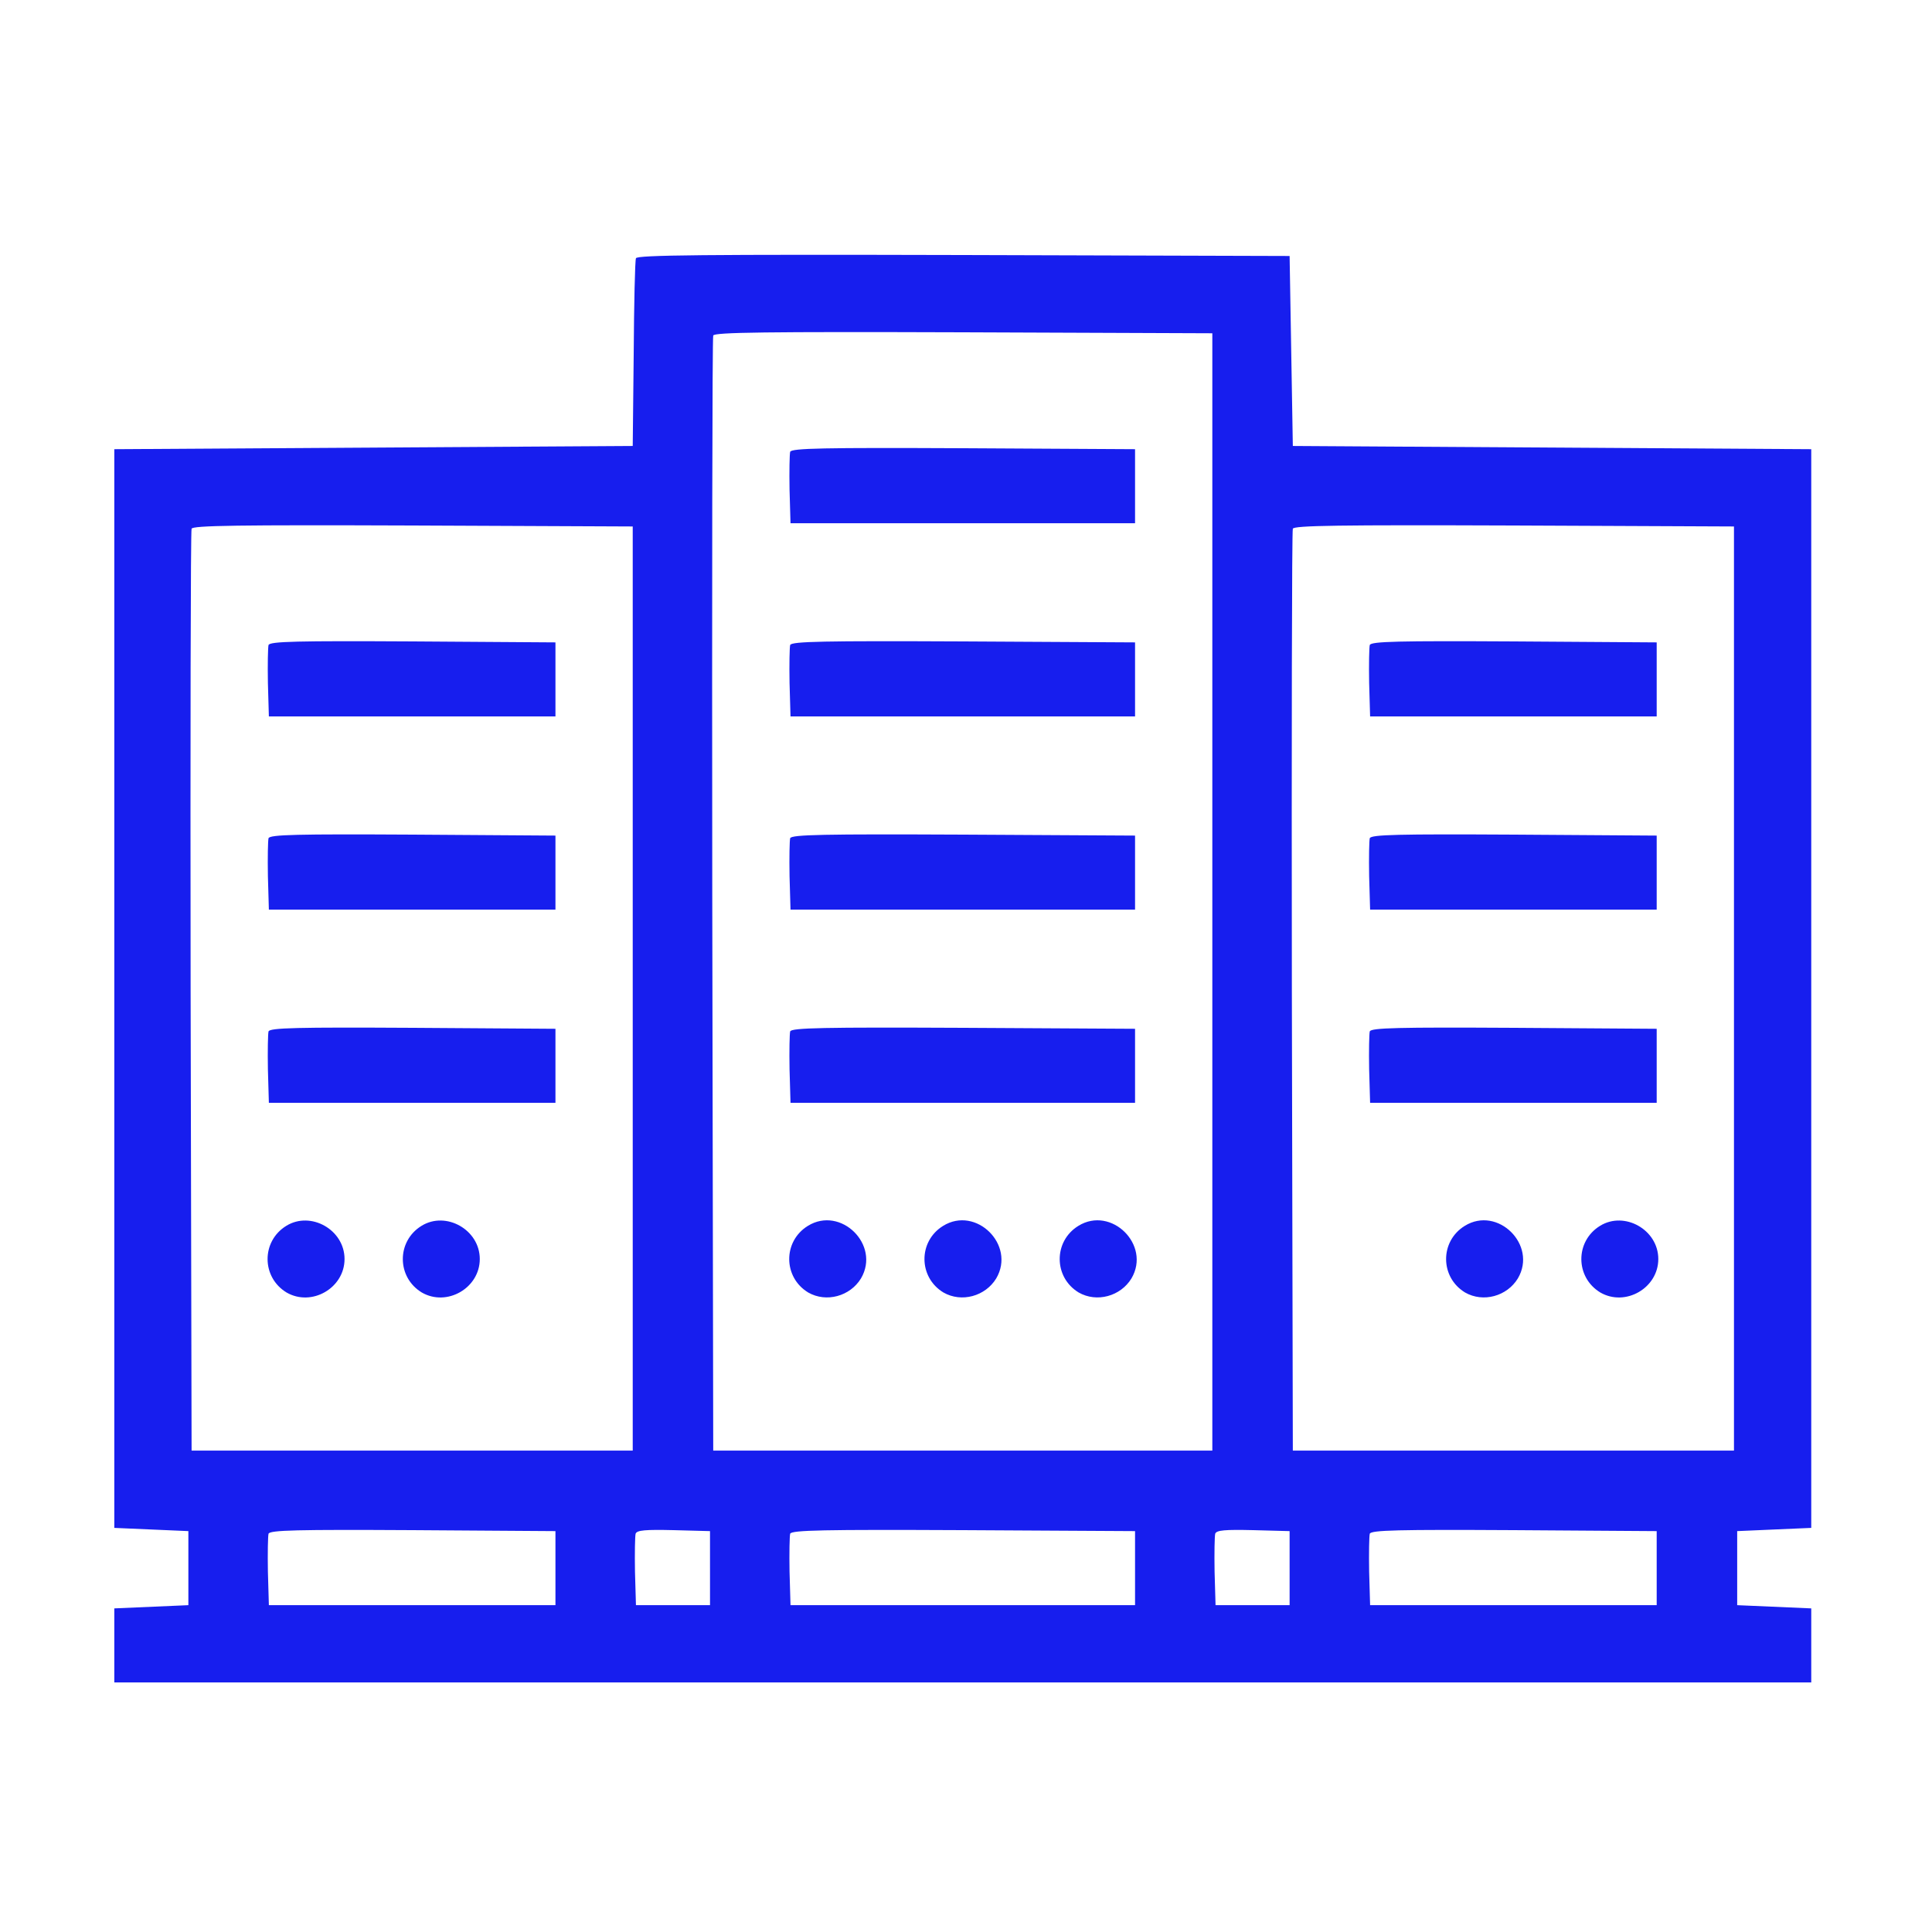
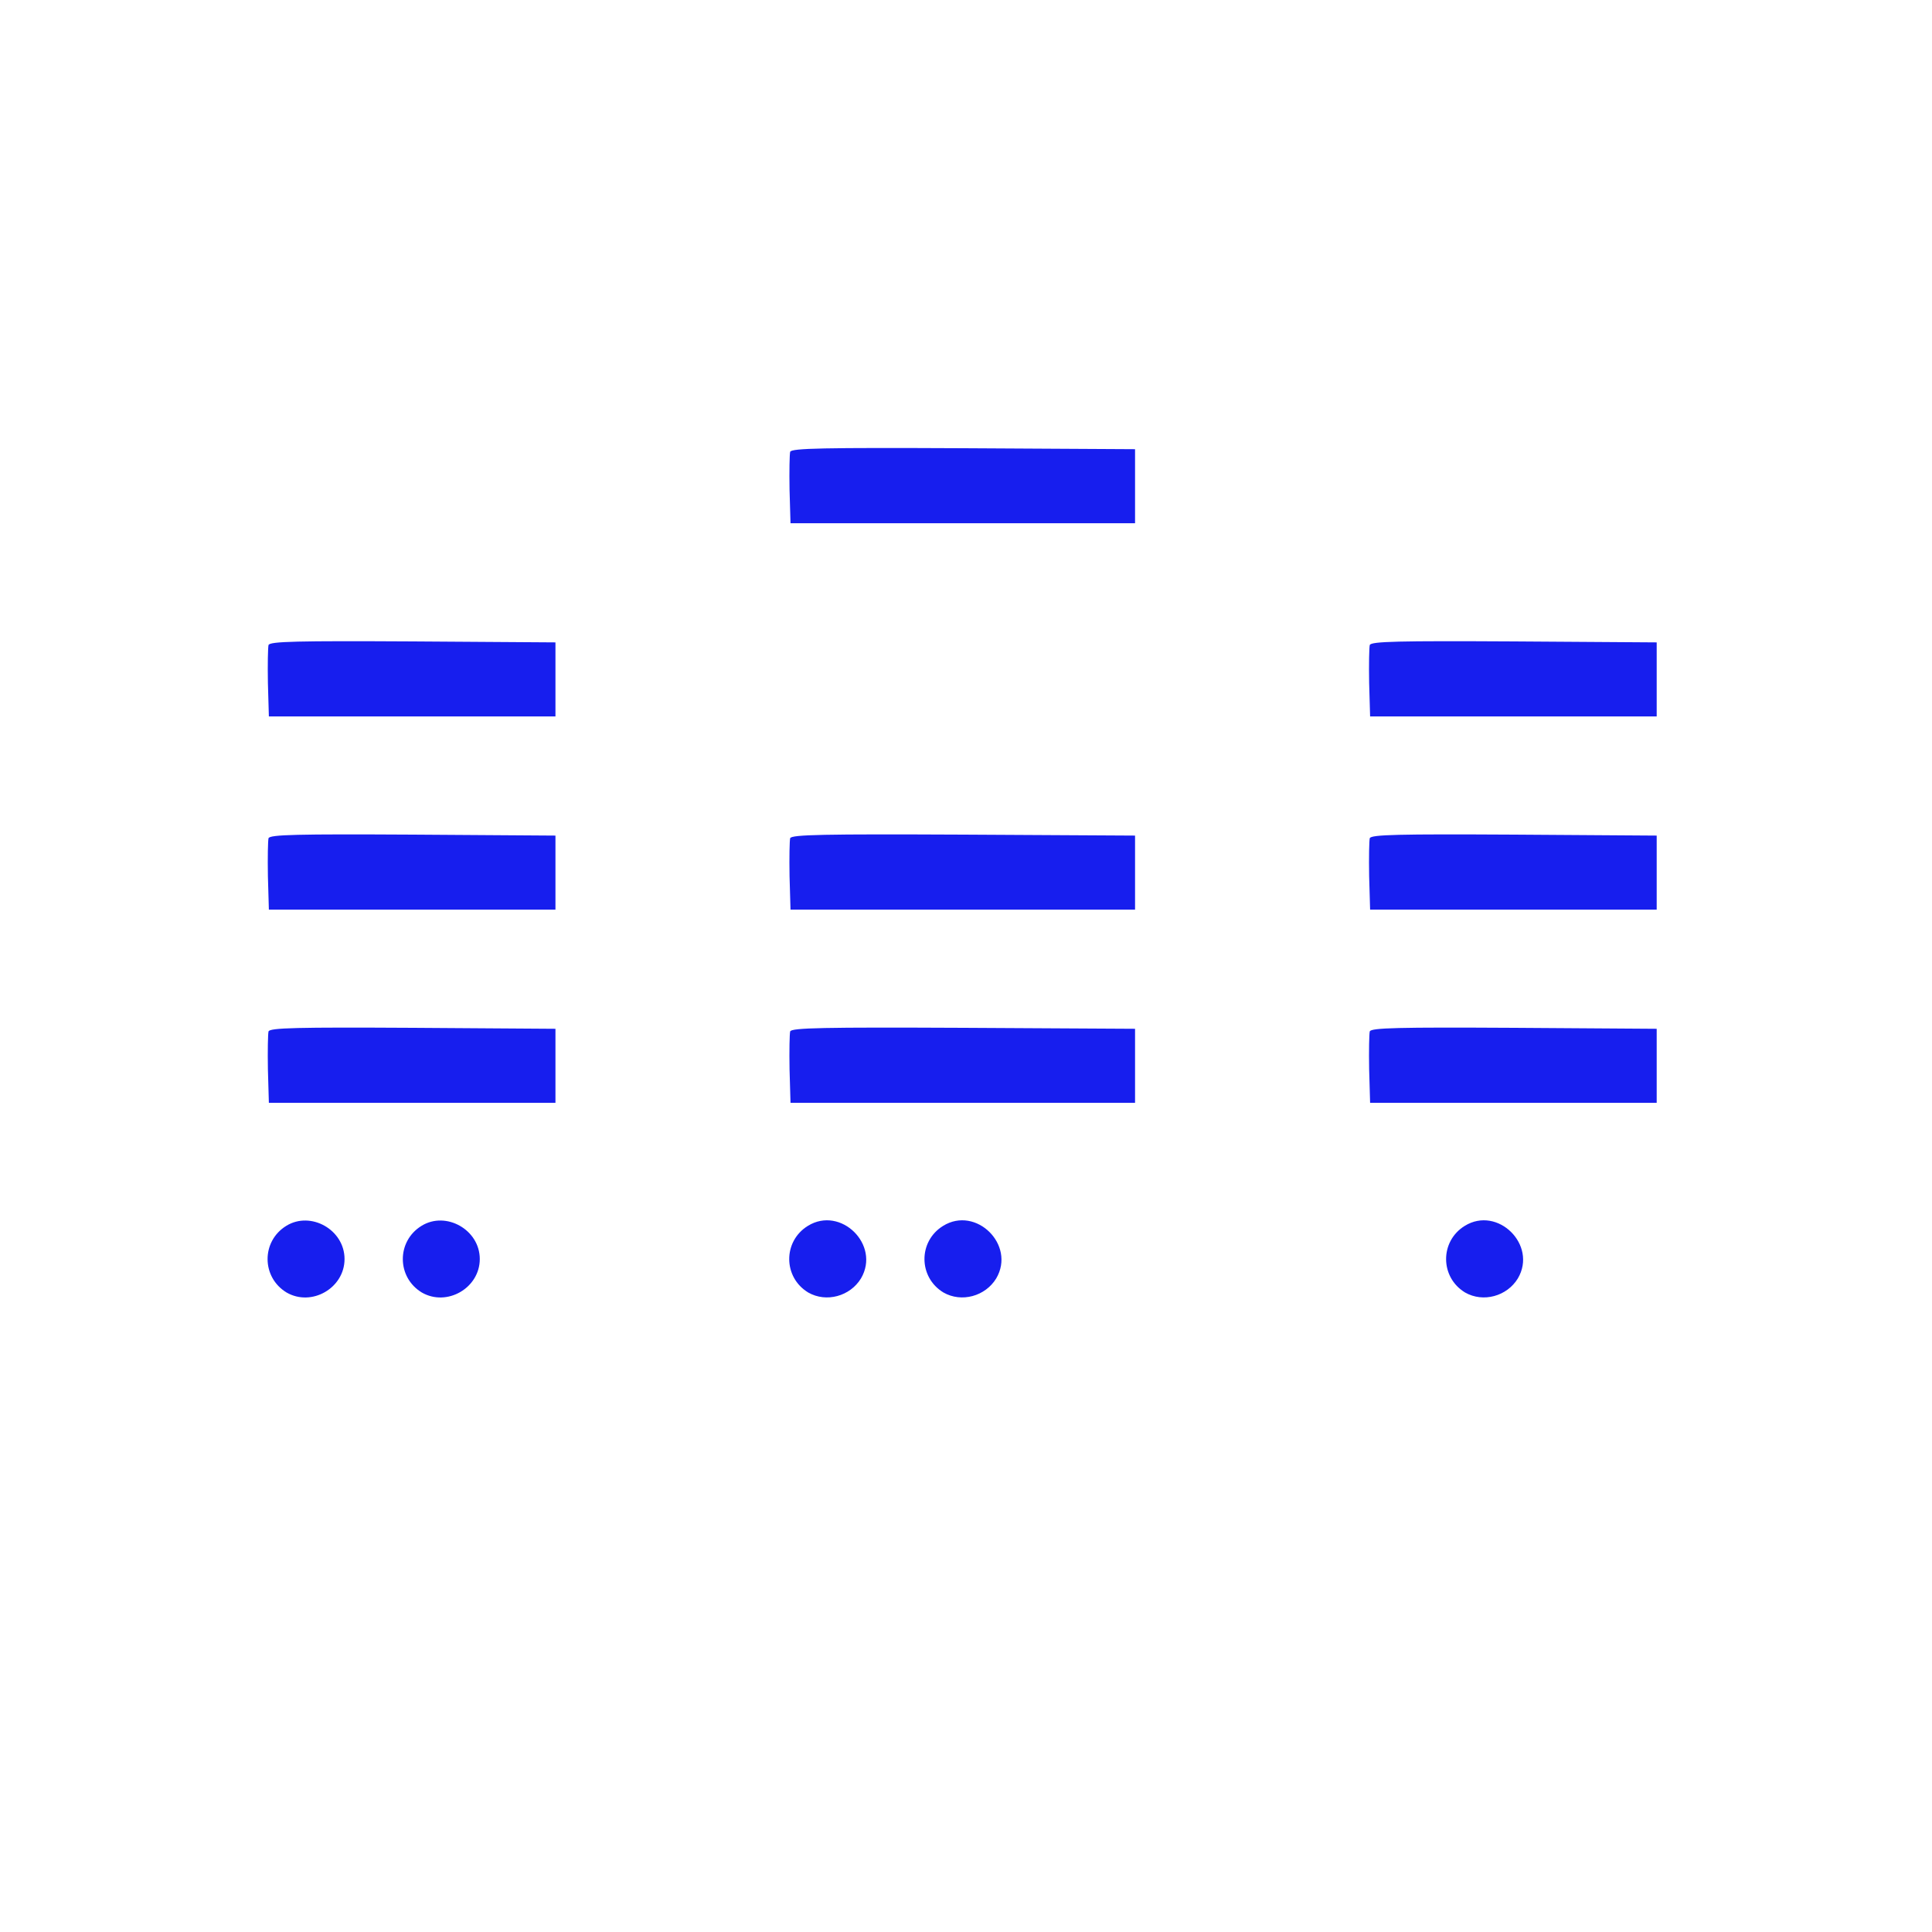
<svg xmlns="http://www.w3.org/2000/svg" version="1.0" width="600pt" height="600pt" viewBox="0 0 600 600" preserveAspectRatio="xMidYMid meet">
  <g transform="translate(0,600) scale(0.1,-0.1)" fill="#171eee" stroke="none">
-     <path d="M1975 5198 c-3 -7 -6 -141 -7 -298 l-3 -285 -805 -5 -805 -5 0 -1675 0 -1675 115 -5 115 -5 0 -115 0 -115 -115 -5 -115 -5 0 -115 0 -115 2635 0 2635 0 0 115 0 115 -115 5 -115 5 0 115 0 115 115 5 115 5 0 1675 0 1675 -805 5 -805 5 -5 295 -5 295 -1013 3 c-805 2 -1014 0 -1017 -10z m1790 -1968 l0 -1735 -775 0 -775 0 -3 1725 c-1 949 0 1731 3 1738 3 10 164 12 777 10 l773 -3 0 -1735z m-1800 -300 l0 -1435 -685 0 -685 0 -3 1425 c-1 784 0 1431 3 1438 3 10 146 12 687 10 l683 -3 0 -1435z m3420 0 l0 -1435 -685 0 -685 0 -3 1425 c-1 784 0 1431 3 1438 3 10 146 12 687 10 l683 -3 0 -1435z m-3660 -1800 l0 -115 -445 0 -445 0 -3 104 c-1 58 0 111 2 118 5 11 88 13 448 11 l443 -3 0 -115z m480 0 l0 -115 -115 0 -115 0 -3 104 c-1 58 0 111 2 118 4 11 31 13 118 11 l113 -3 0 -115z m1320 0 l0 -115 -535 0 -535 0 -3 104 c-1 58 0 111 2 118 5 11 103 13 538 11 l533 -3 0 -115z m480 0 l0 -115 -115 0 -115 0 -3 104 c-1 58 0 111 2 118 4 11 31 13 118 11 l113 -3 0 -115z m1140 0 l0 -115 -445 0 -445 0 -3 104 c-1 58 0 111 2 118 5 11 88 13 448 11 l443 -3 0 -115z" />
    <path d="M2454 4597 c-2 -7 -3 -60 -2 -118 l3 -104 535 0 535 0 0 115 0 115 -533 3 c-435 2 -533 0 -538 -11z" />
-     <path d="M2454 3997 c-2 -7 -3 -60 -2 -118 l3 -104 535 0 535 0 0 115 0 115 -533 3 c-435 2 -533 0 -538 -11z" />
    <path d="M2454 3397 c-2 -7 -3 -60 -2 -118 l3 -104 535 0 535 0 0 115 0 115 -533 3 c-435 2 -533 0 -538 -11z" />
    <path d="M2454 2797 c-2 -7 -3 -60 -2 -118 l3 -104 535 0 535 0 0 115 0 115 -533 3 c-435 2 -533 0 -538 -11z" />
    <path d="M2509 2193 c-78 -48 -77 -160 1 -207 56 -32 130 -12 164 44 61 104 -63 226 -165 163z" />
    <path d="M2929 2193 c-78 -48 -77 -160 1 -207 56 -32 130 -12 164 44 61 104 -63 226 -165 163z" />
-     <path d="M3349 2193 c-78 -48 -77 -160 1 -207 56 -32 130 -12 164 44 61 104 -63 226 -165 163z" />
    <path d="M834 3997 c-2 -7 -3 -60 -2 -118 l3 -104 445 0 445 0 0 115 0 115 -443 3 c-360 2 -443 0 -448 -11z" />
    <path d="M834 3397 c-2 -7 -3 -60 -2 -118 l3 -104 445 0 445 0 0 115 0 115 -443 3 c-360 2 -443 0 -448 -11z" />
    <path d="M834 2797 c-2 -7 -3 -60 -2 -118 l3 -104 445 0 445 0 0 115 0 115 -443 3 c-360 2 -443 0 -448 -11z" />
    <path d="M889 2193 c-78 -48 -77 -160 1 -207 78 -45 180 14 180 104 0 91 -105 150 -181 103z" />
-     <path d="M1309 2193 c-78 -48 -77 -160 1 -207 78 -45 180 14 180 104 0 91 -105 150 -181 103z" />
+     <path d="M1309 2193 c-78 -48 -77 -160 1 -207 78 -45 180 14 180 104 0 91 -105 150 -181 103" />
    <path d="M4254 3997 c-2 -7 -3 -60 -2 -118 l3 -104 445 0 445 0 0 115 0 115 -443 3 c-360 2 -443 0 -448 -11z" />
    <path d="M4254 3397 c-2 -7 -3 -60 -2 -118 l3 -104 445 0 445 0 0 115 0 115 -443 3 c-360 2 -443 0 -448 -11z" />
    <path d="M4254 2797 c-2 -7 -3 -60 -2 -118 l3 -104 445 0 445 0 0 115 0 115 -443 3 c-360 2 -443 0 -448 -11z" />
    <path d="M4549 2193 c-78 -48 -77 -160 1 -207 56 -32 130 -12 164 44 61 104 -63 226 -165 163z" />
-     <path d="M4969 2193 c-78 -48 -77 -160 1 -207 78 -45 180 14 180 104 0 91 -105 150 -181 103z" />
  </g>
</svg>